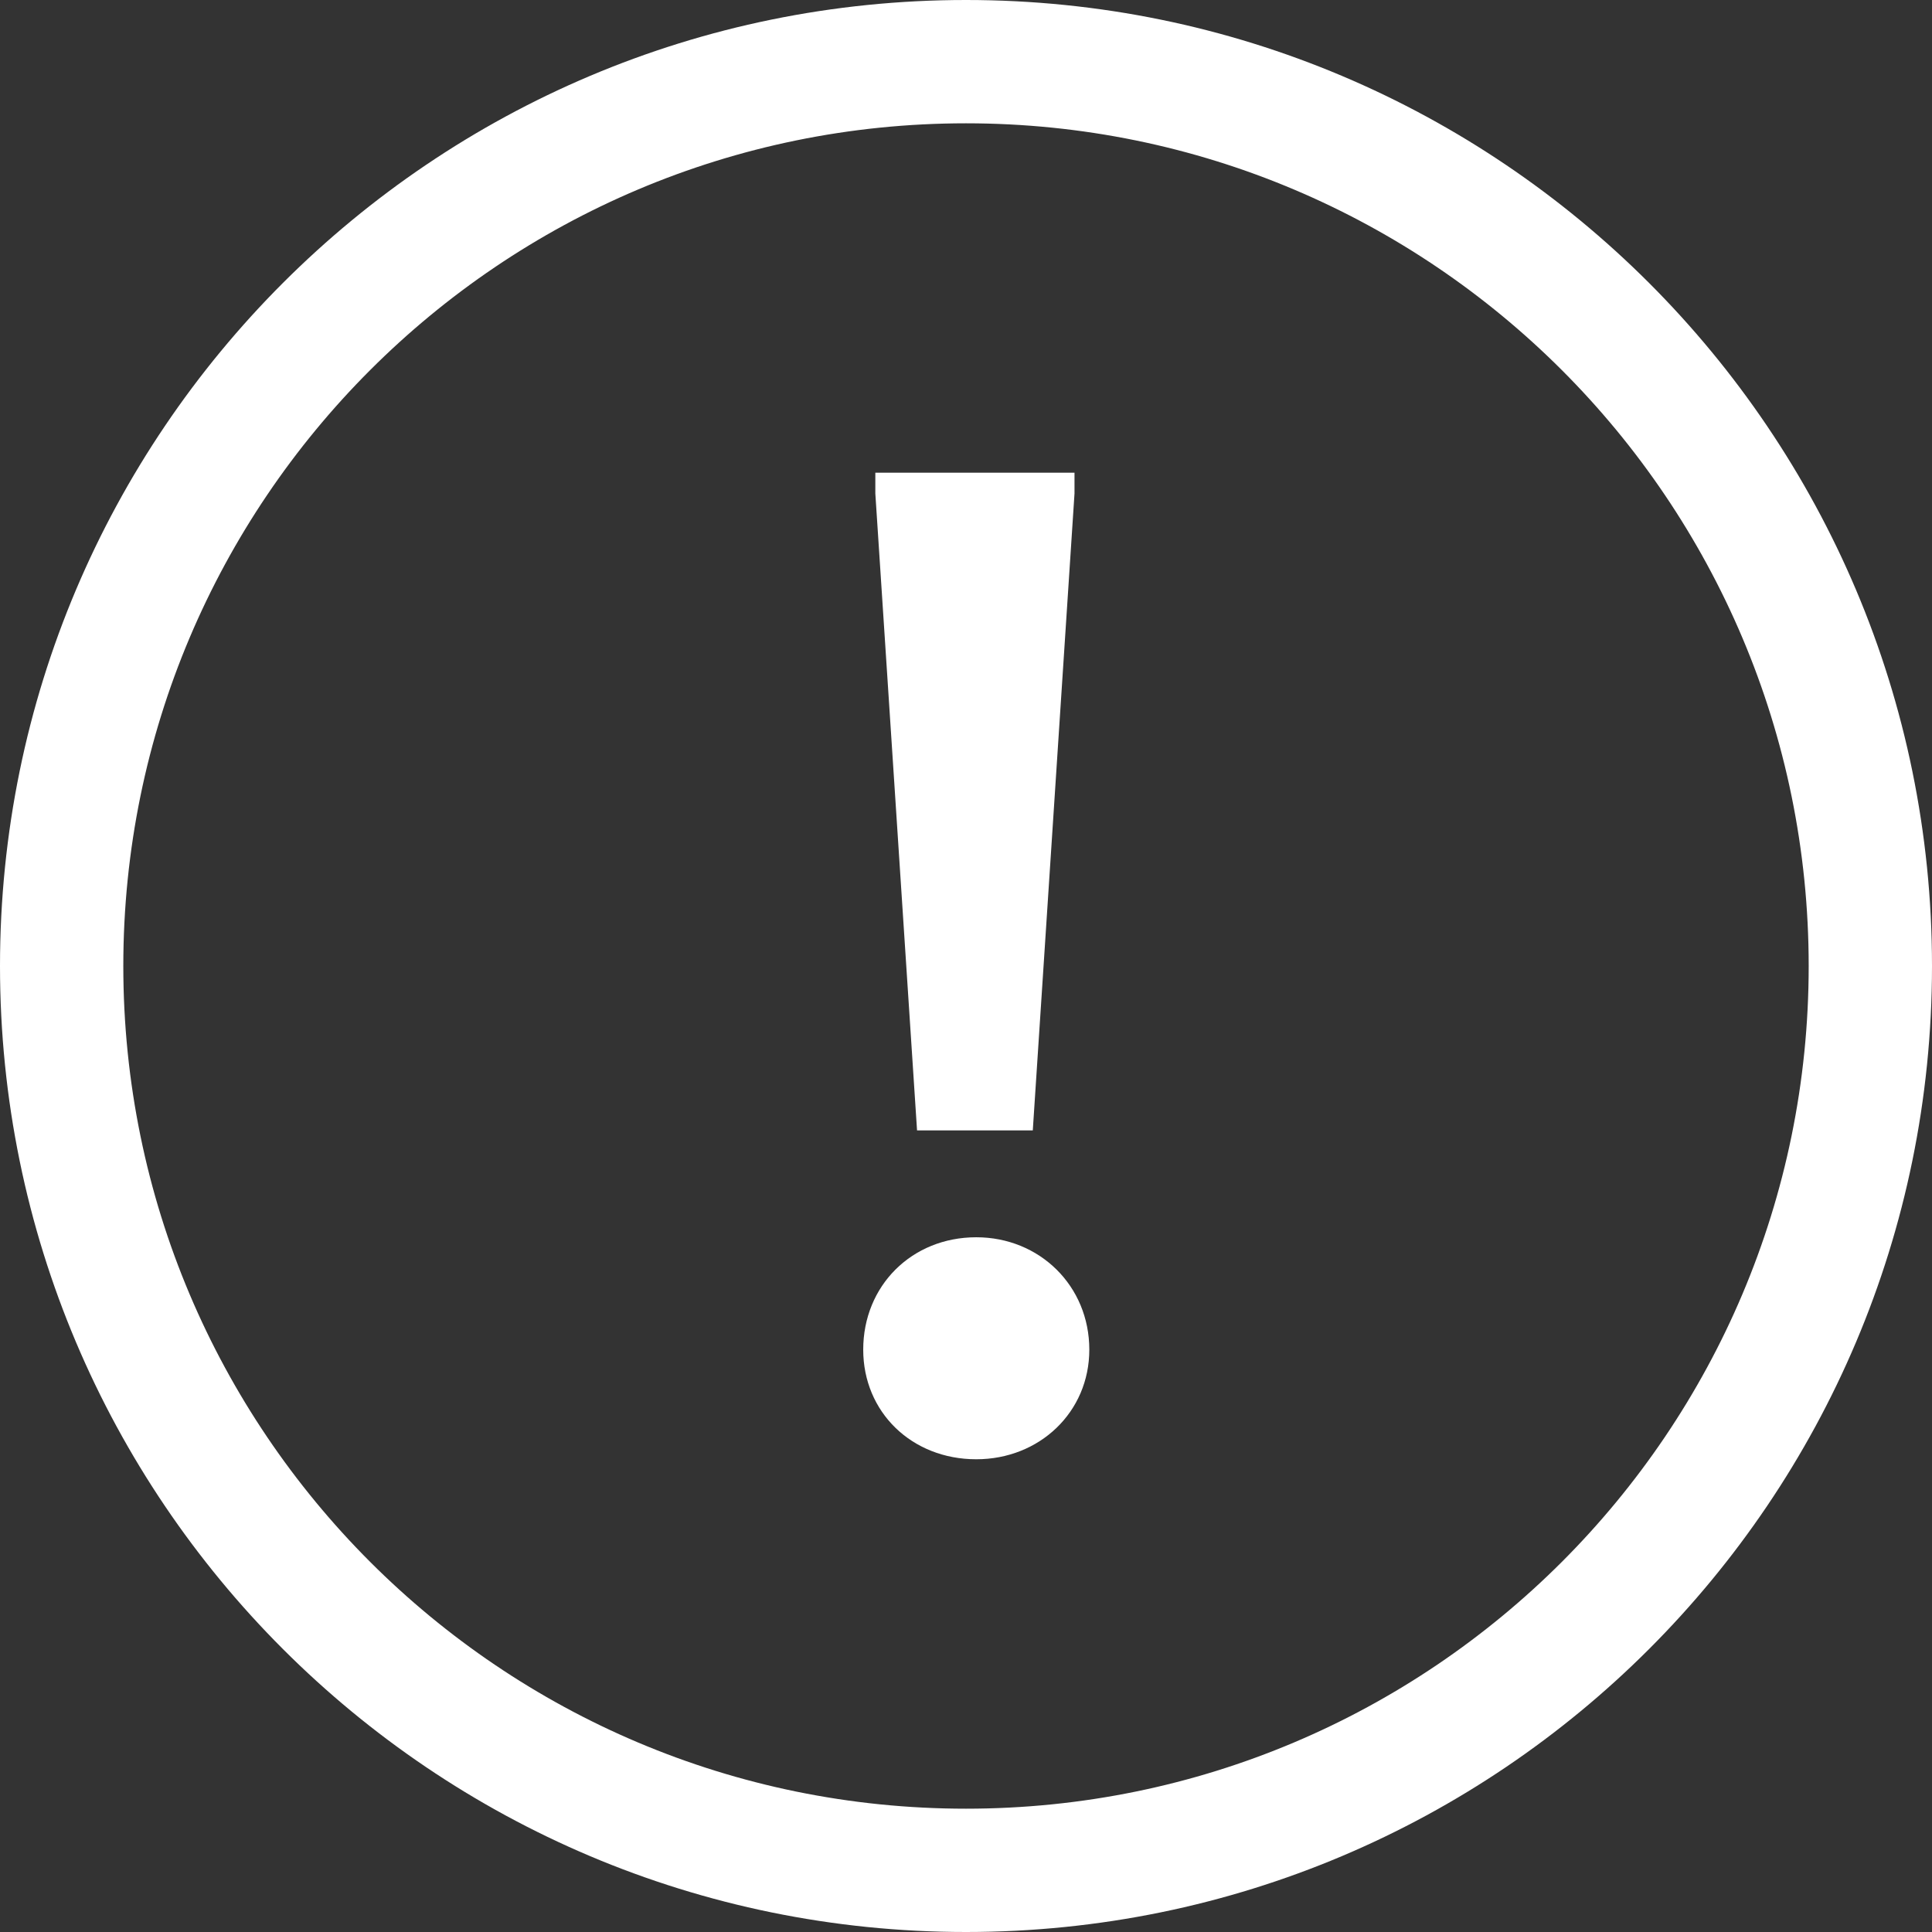
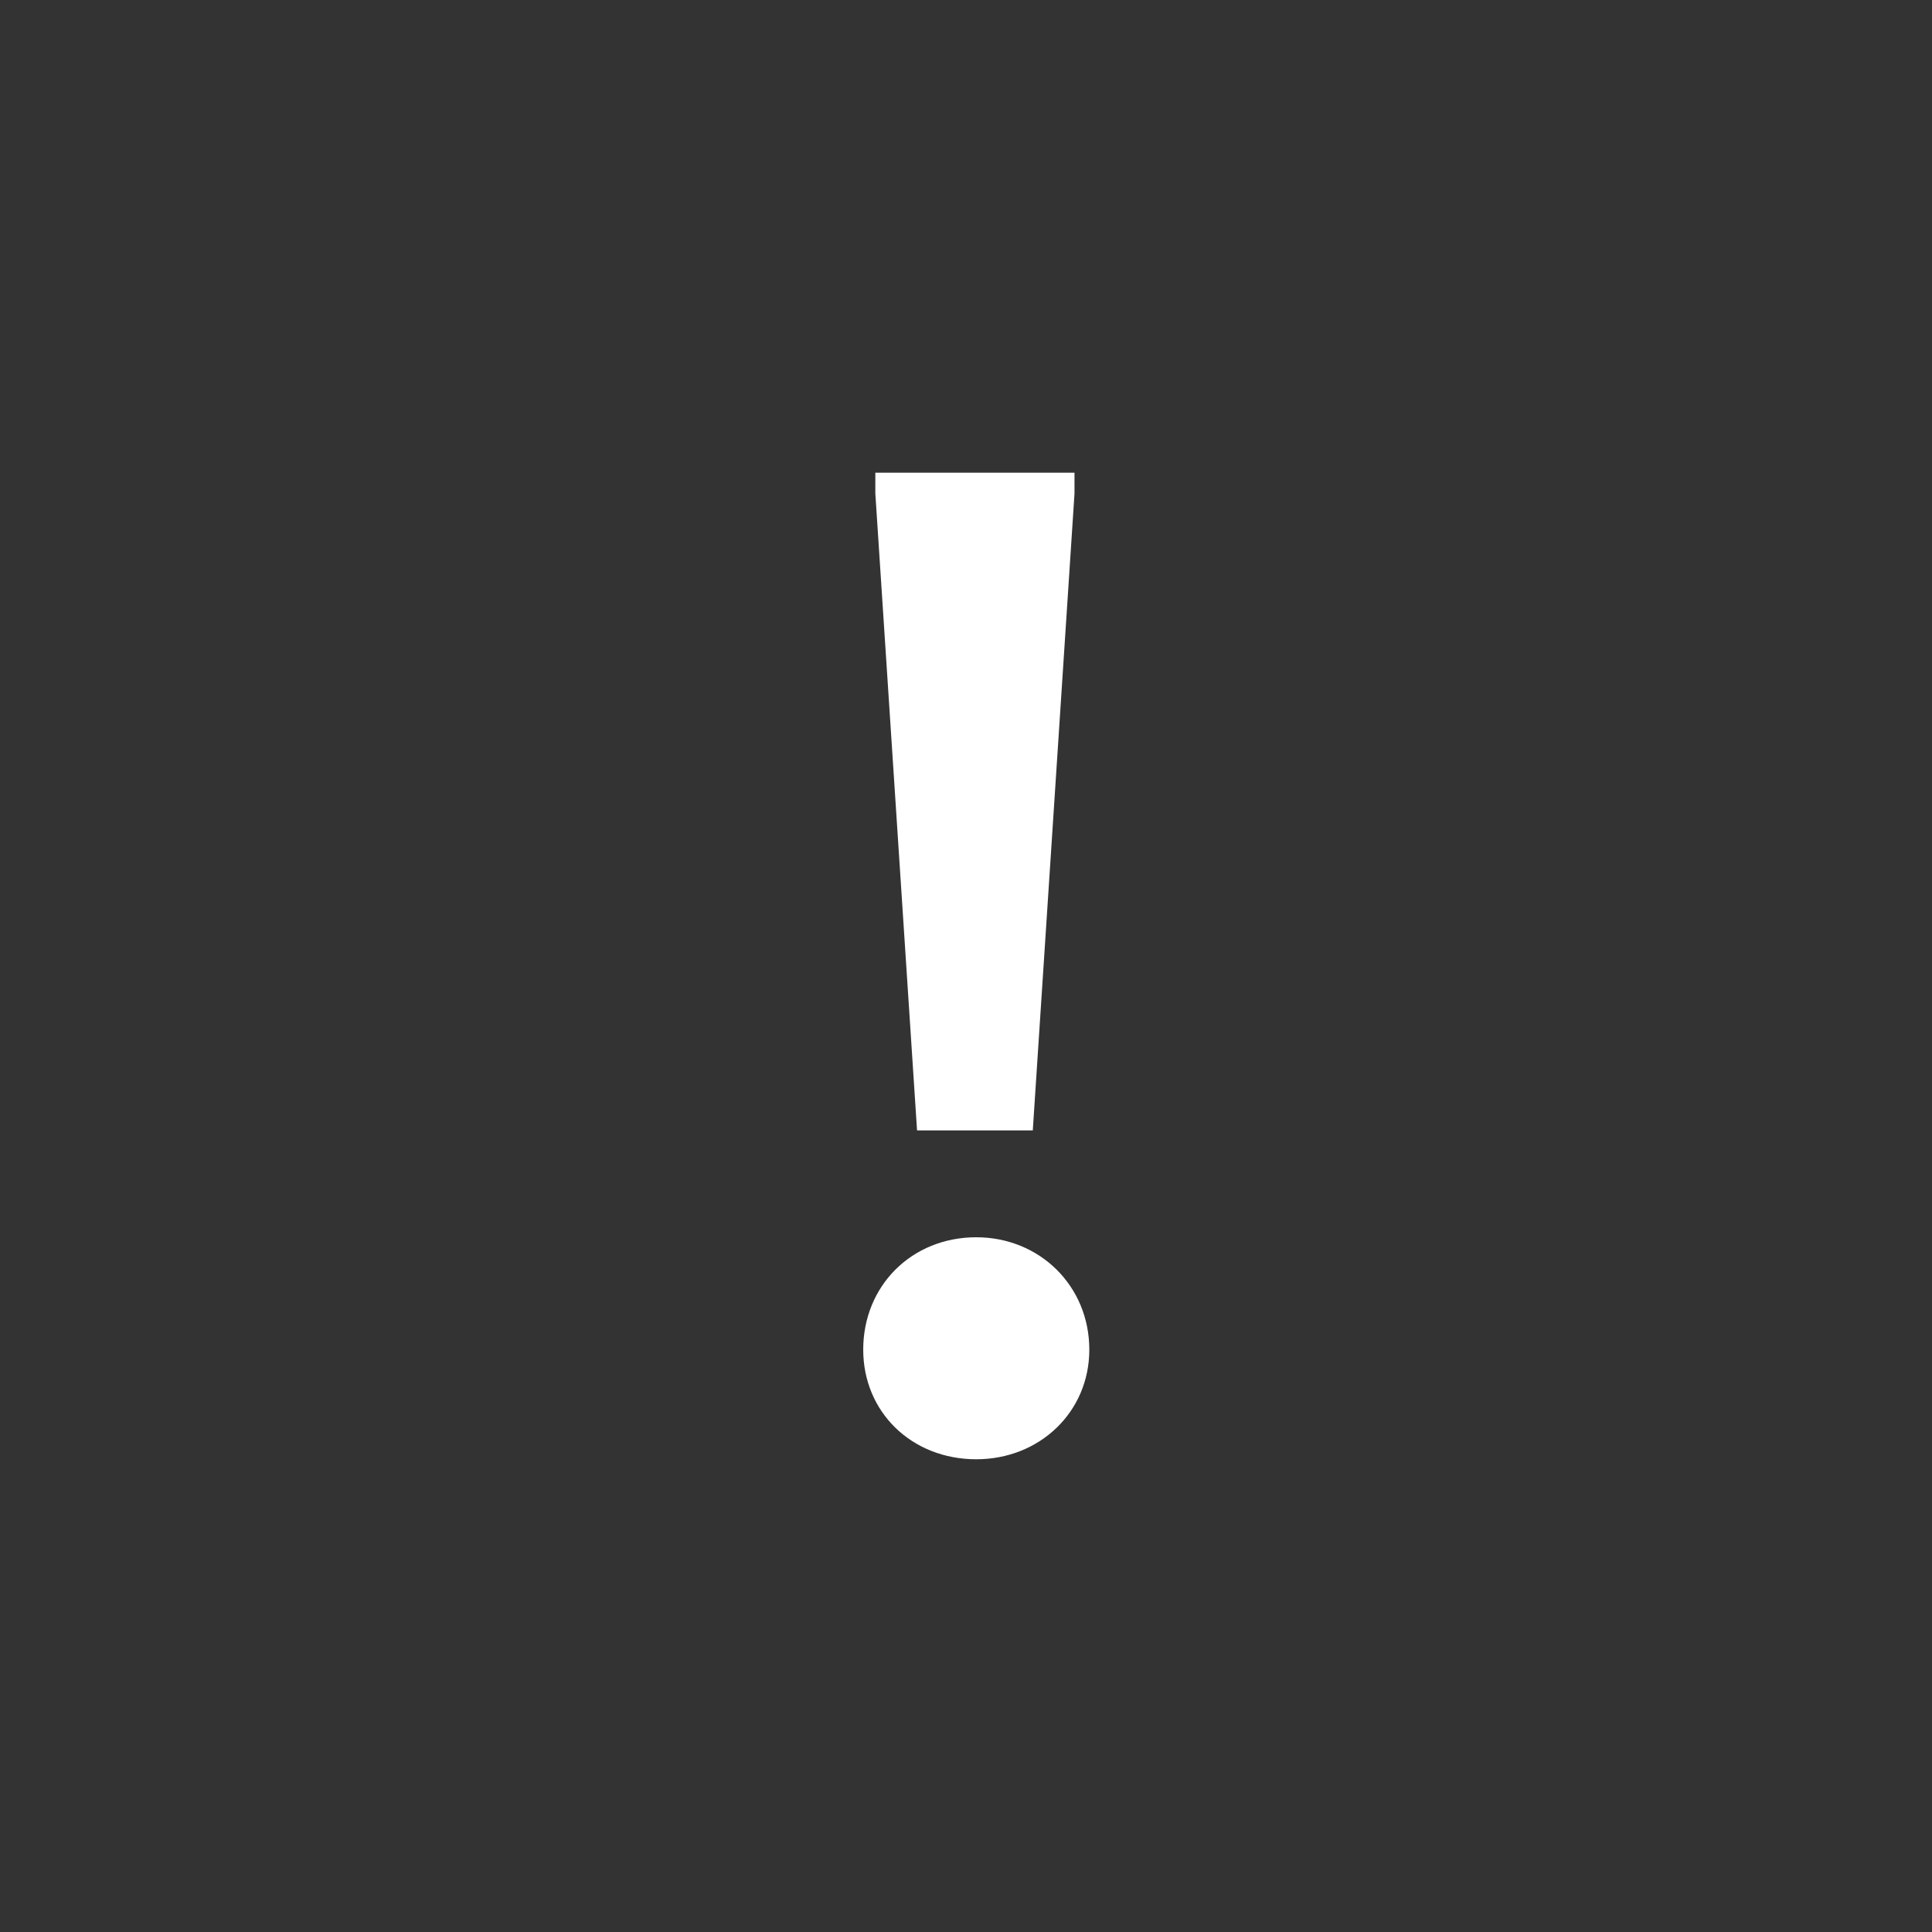
<svg xmlns="http://www.w3.org/2000/svg" width="86" height="86" viewBox="0 0 86 86" fill="none">
  <rect x="0" y="0" width="86" height="86" fill="#333333" stroke="none" />
-   <path fill-rule="evenodd" clip-rule="evenodd" d="M43 80.511C63.717 80.511 80.511 63.717 80.511 43C80.511 22.283 63.717 5.489 43 5.489C22.283 5.489 5.489 22.283 5.489 43C5.489 63.717 22.283 80.511 43 80.511ZM43 86C66.748 86 86 66.748 86 43C86 19.252 66.748 0 43 0C19.252 0 0 19.252 0 43C0 66.748 19.252 86 43 86Z" fill="white" />
  <path d="M47.83 21.042V21.968L45.973 50.319H40.821L38.964 21.968V21.042H47.83ZM38.425 60.078C38.425 57.236 40.582 55.075 43.457 55.075C46.273 55.075 48.489 57.236 48.489 60.078C48.489 62.857 46.273 64.957 43.457 64.957C40.582 64.957 38.425 62.857 38.425 60.078Z" fill="white" />
</svg>